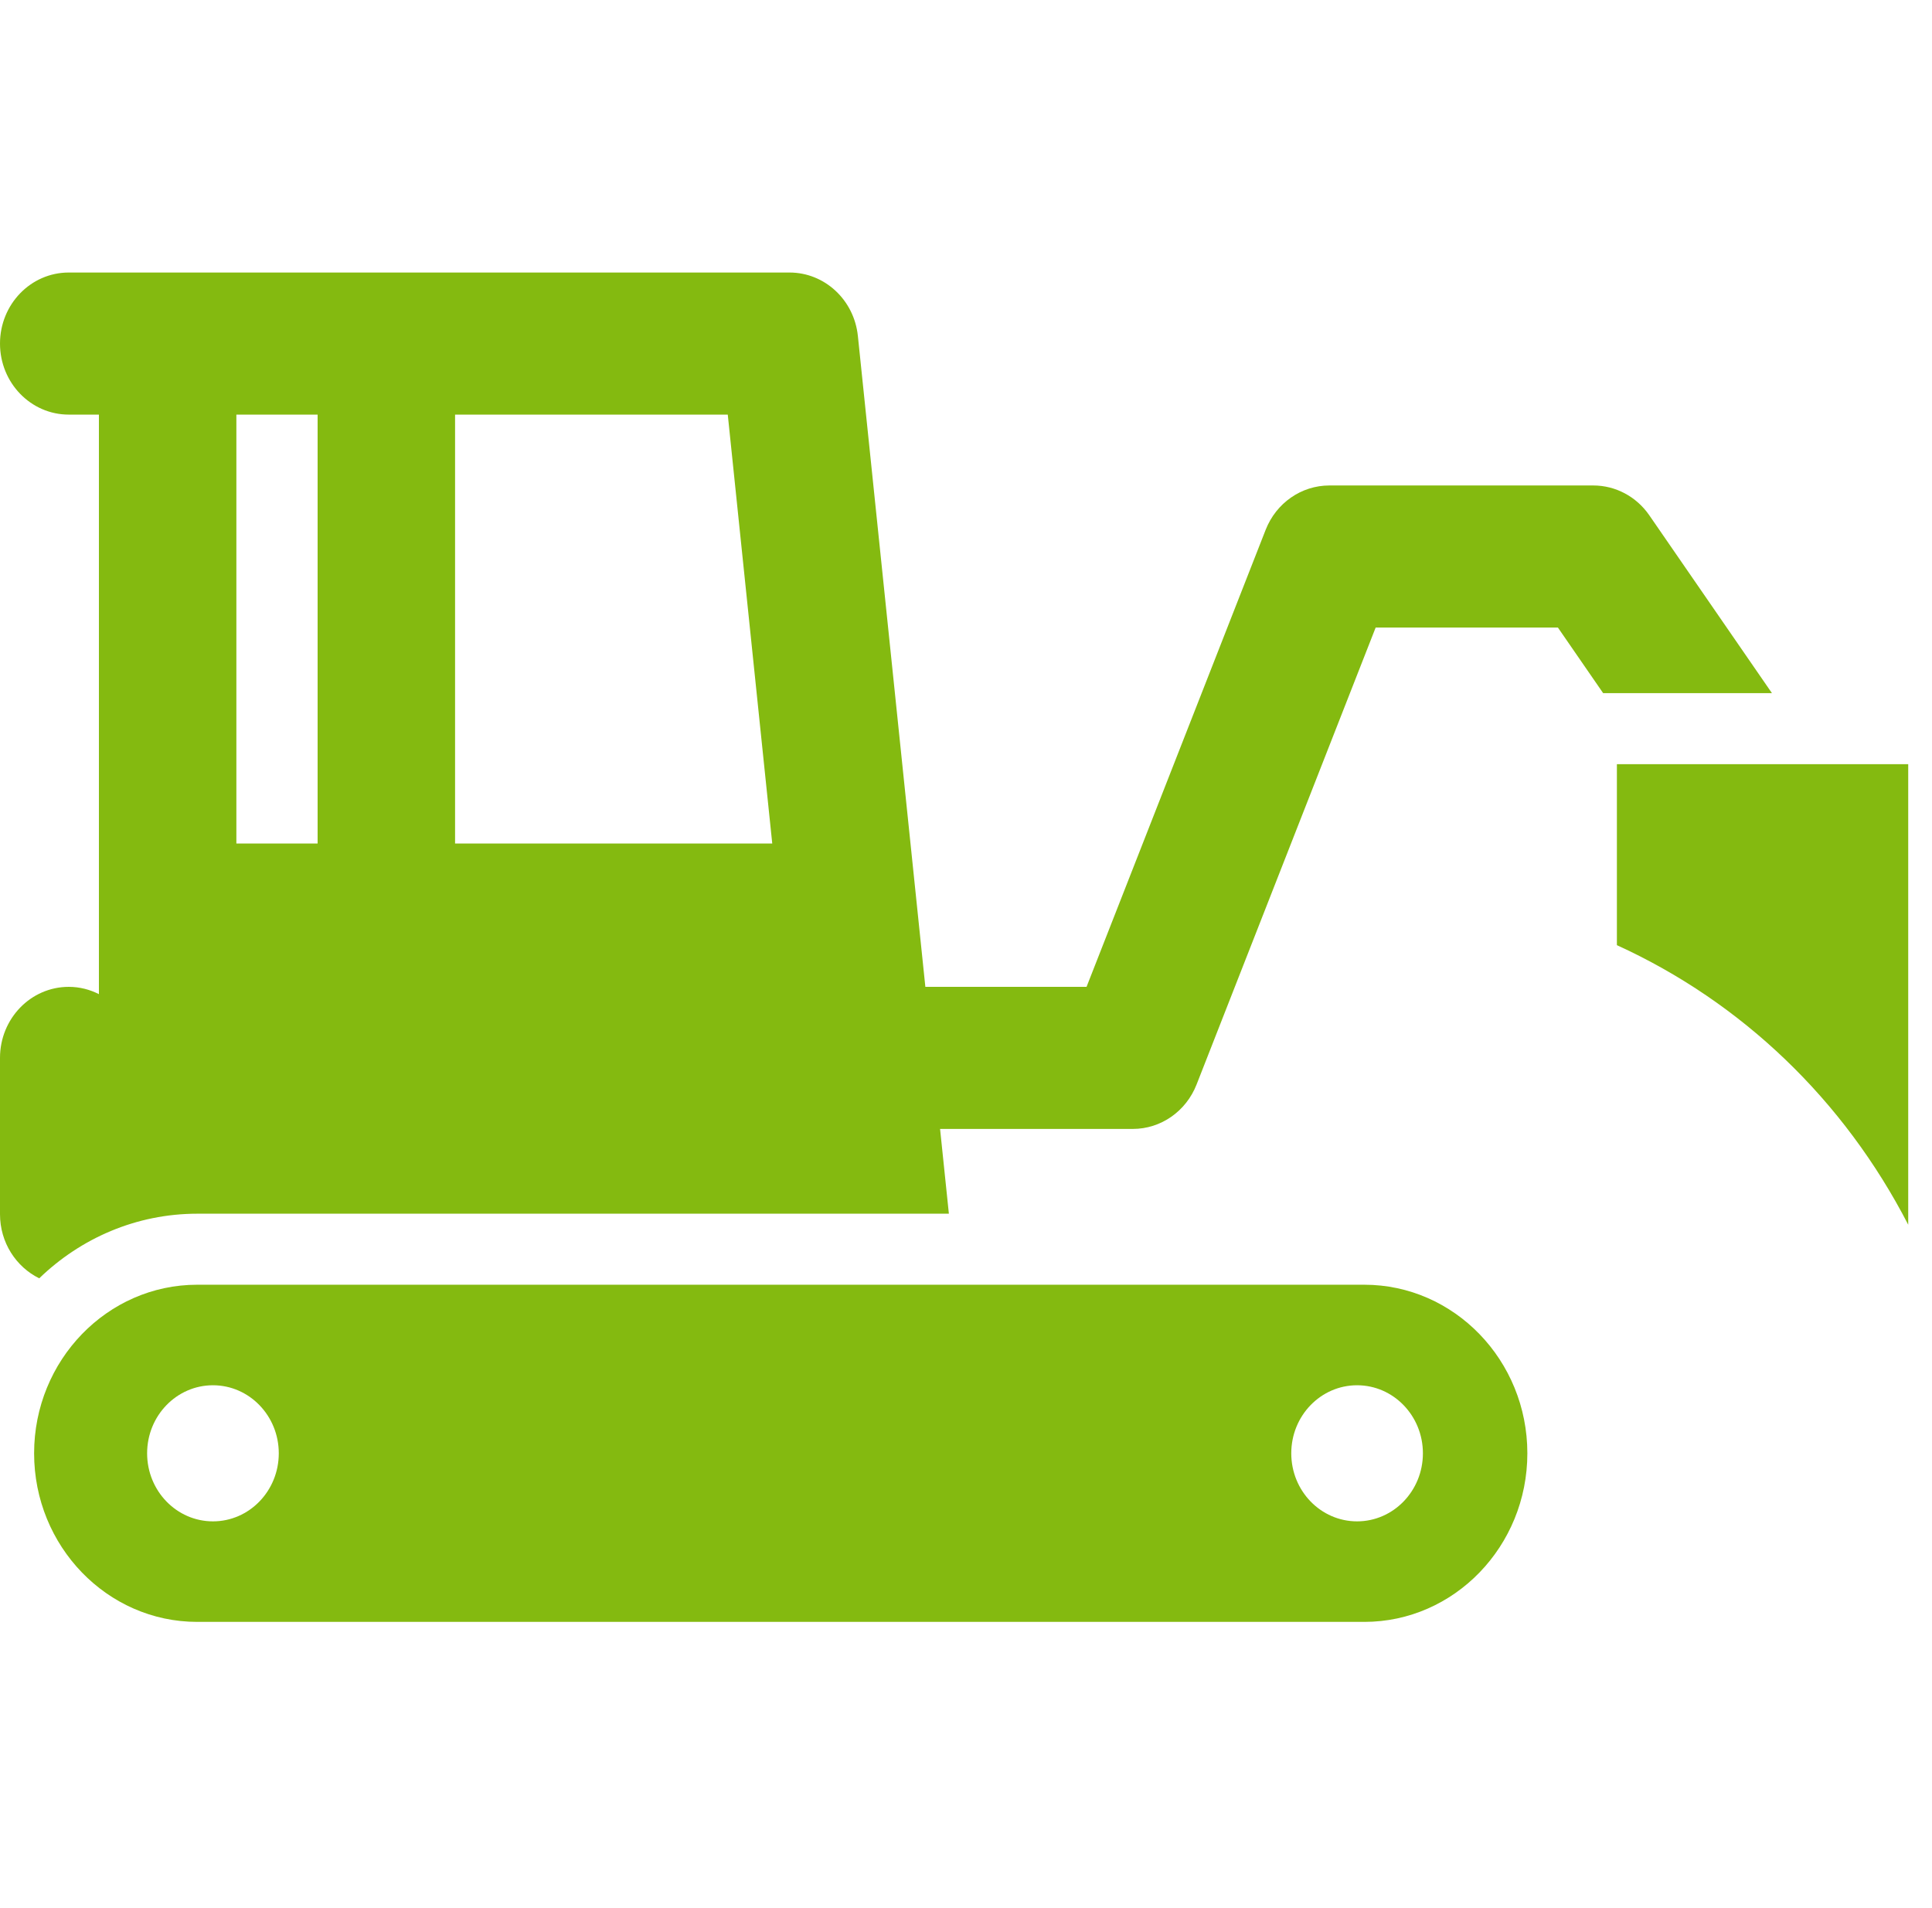
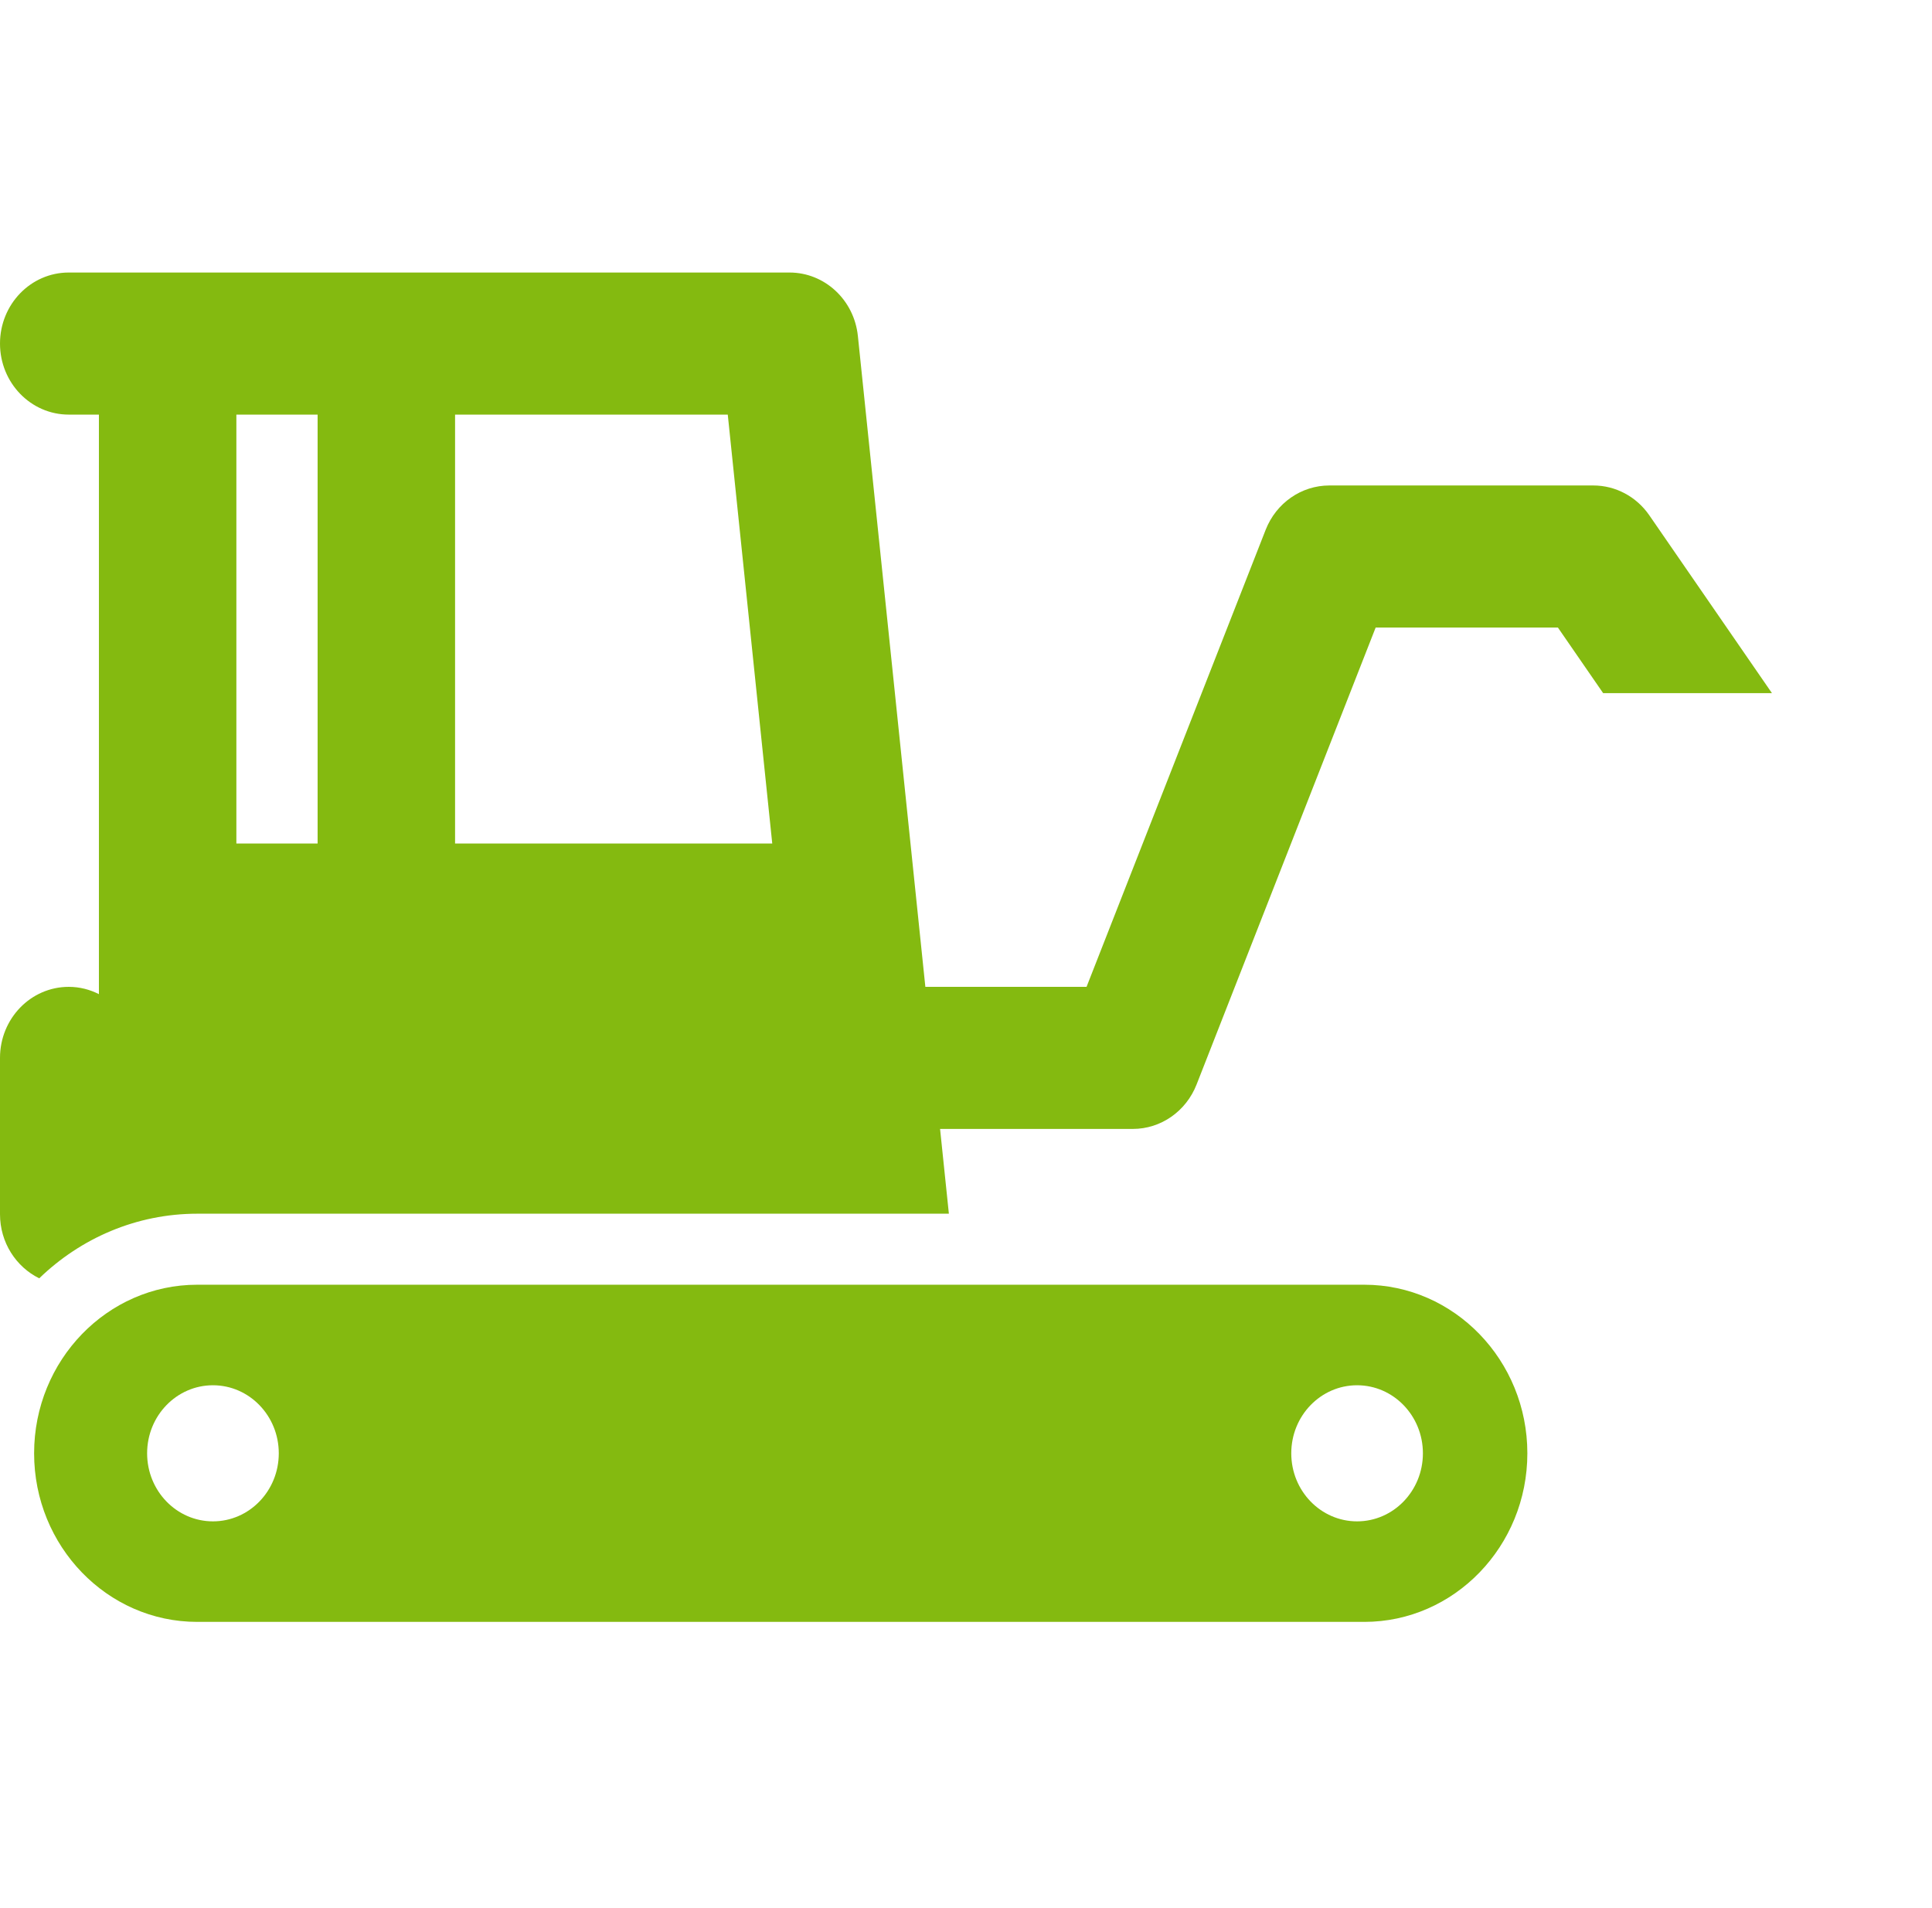
<svg xmlns="http://www.w3.org/2000/svg" width="81" height="80" viewBox="0 0 81 80" fill="none">
  <path d="M69.147 21.603C68.606 20.819 67.732 20.354 66.8 20.354H55.734C54.56 20.354 53.504 21.089 53.063 22.214L45.554 41.375H38.796L35.967 14.087C35.81 12.573 34.574 11.426 33.101 11.426H2.882C1.29 11.426 0 12.759 0 14.405C0 16.049 1.29 17.383 2.882 17.383H4.147V41.681C3.765 41.487 3.336 41.375 2.882 41.375C1.29 41.375 0 42.708 0 44.353V50.908C0 52.095 0.673 53.117 1.645 53.595C3.382 51.916 5.713 50.886 8.274 50.886H39.782L39.413 47.332H47.495C48.669 47.332 49.725 46.596 50.166 45.472L57.675 26.311H65.316L67.212 29.06H74.289L69.147 21.603ZM13.316 35.366H9.91V17.383H13.316V35.366ZM19.079 35.366V17.383H30.512L32.377 35.366H19.079Z" fill="#84BA10" />
-   <path d="M67.789 32.039V32.039V39.627C73.046 42.026 77.311 46.126 80.003 51.349V32.039H67.789Z" fill="#84BA10" />
  <path d="M57.198 53.864H8.267C4.497 53.864 1.43 57.035 1.43 60.932C1.43 64.83 4.497 68 8.267 68H57.198C60.968 68 64.035 64.83 64.035 60.932C64.035 57.035 60.968 53.864 57.198 53.864ZM8.928 63.785C7.404 63.785 6.168 62.508 6.168 60.932C6.168 59.357 7.404 58.079 8.928 58.079C10.452 58.079 11.688 59.357 11.688 60.932C11.688 62.508 10.452 63.785 8.928 63.785ZM56.896 63.785C55.372 63.785 54.137 62.507 54.137 60.932C54.137 59.356 55.372 58.079 56.896 58.079C58.42 58.079 59.656 59.356 59.656 60.932C59.656 62.507 58.421 63.785 56.896 63.785Z" fill="#84BA10" />
</svg>